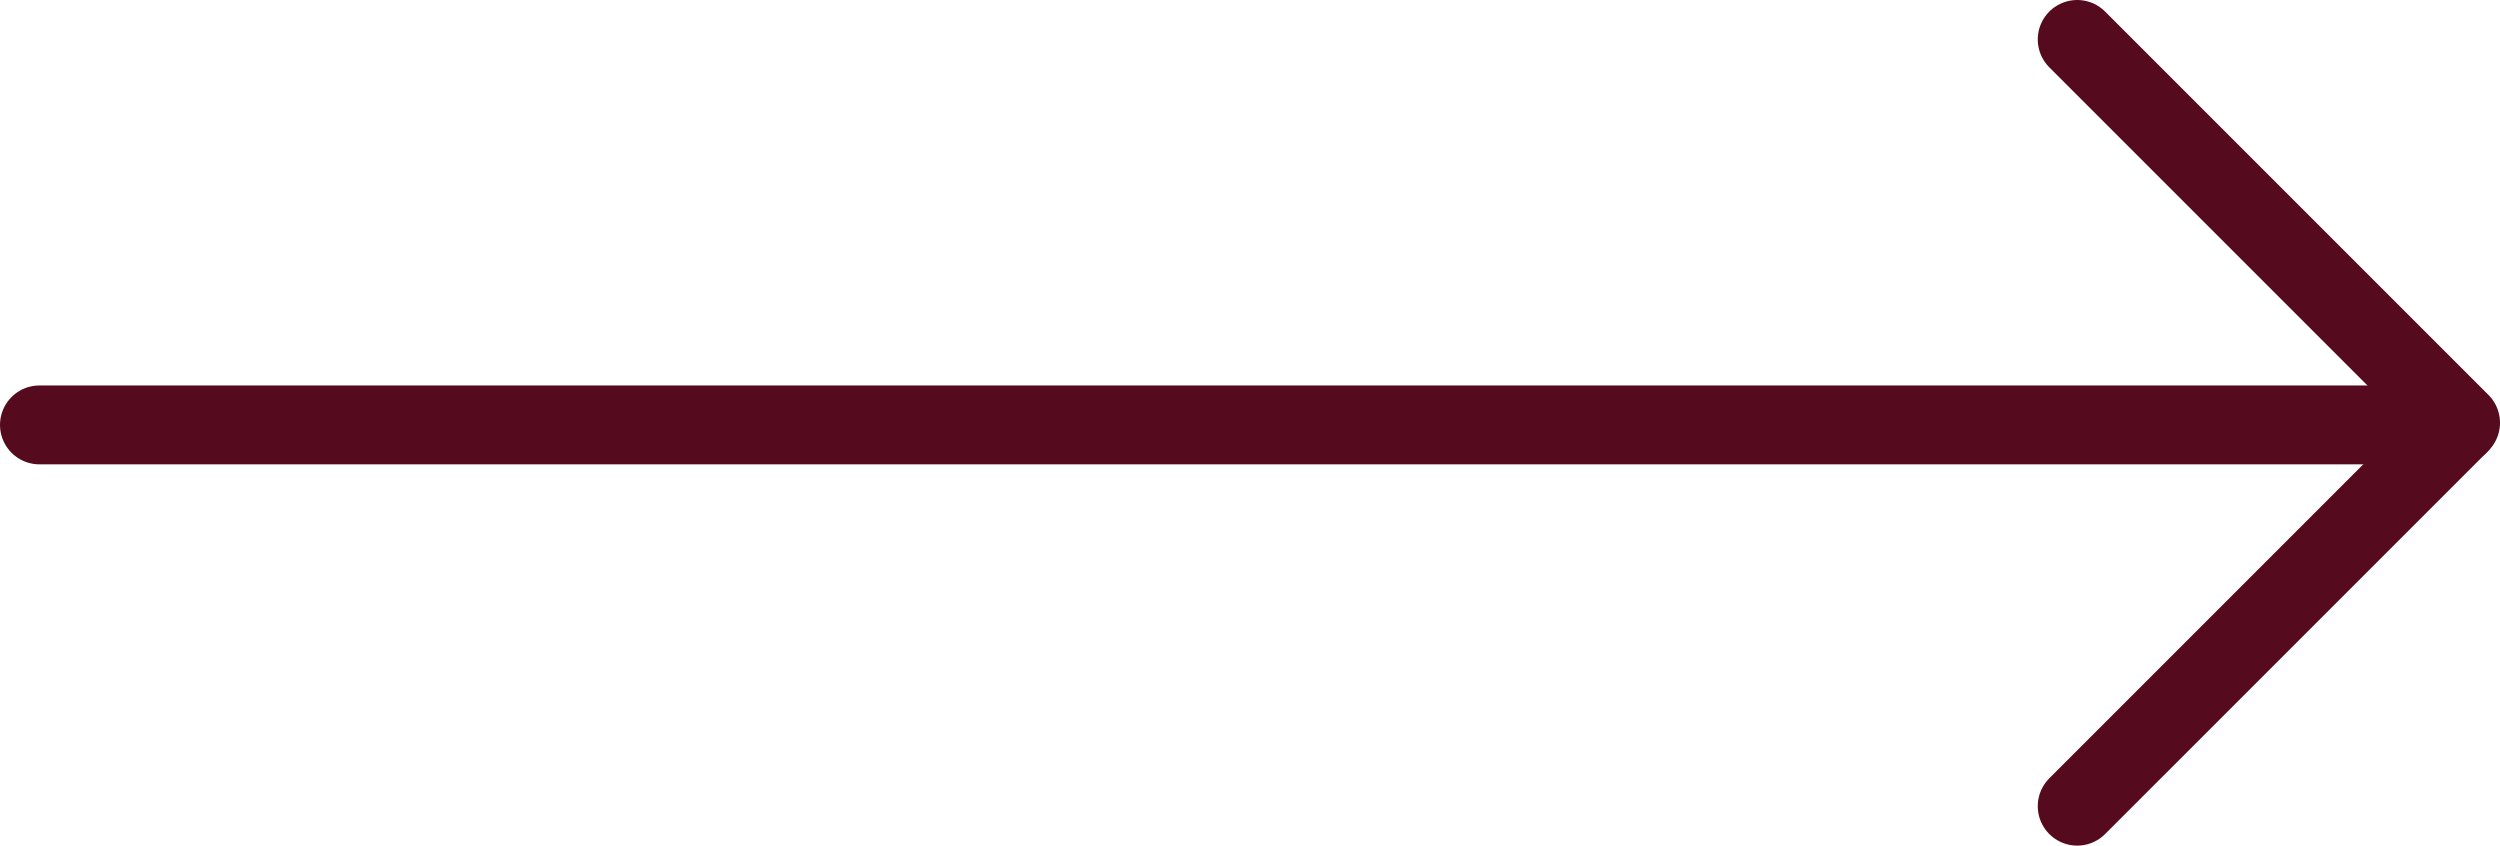
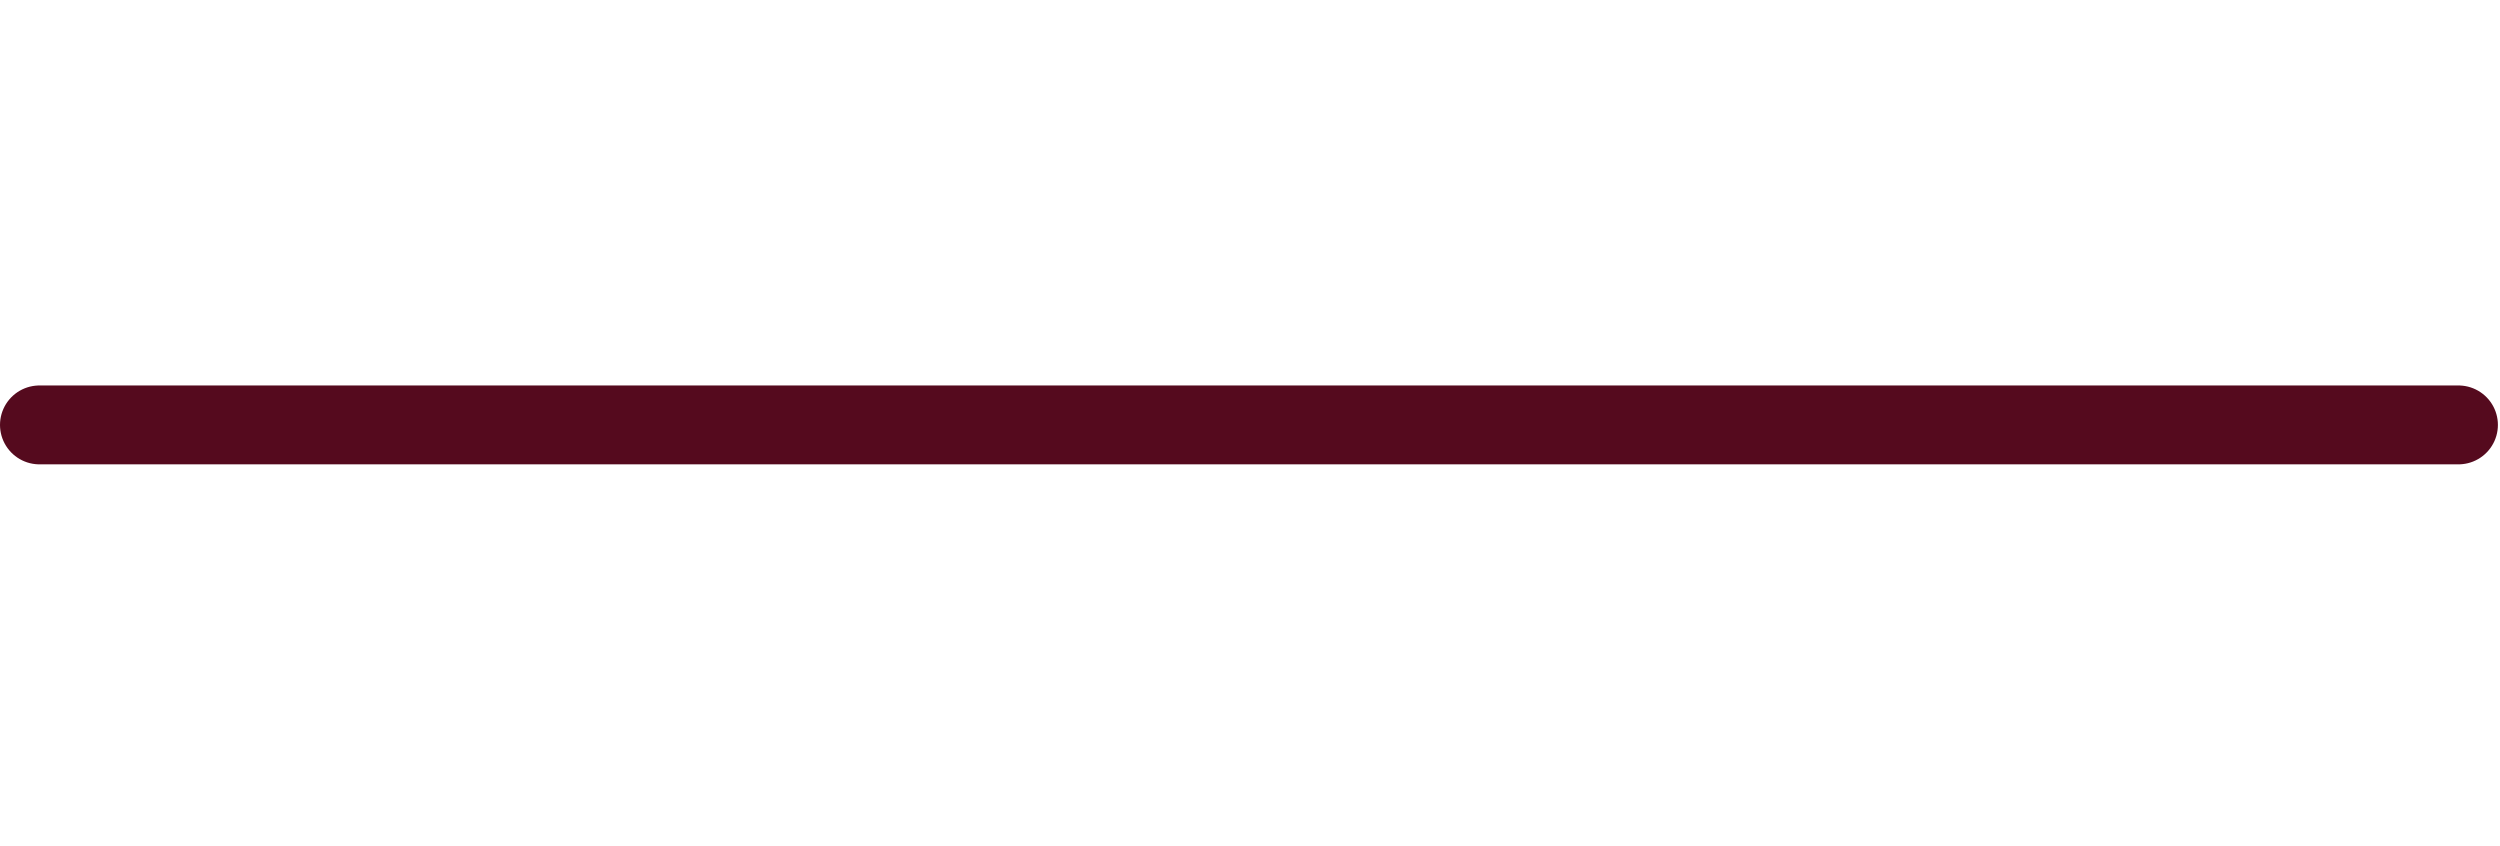
<svg xmlns="http://www.w3.org/2000/svg" viewBox="0 0 95.08 32.16">
  <defs>
    <style>.cls-1{fill:none;stroke:#550a1e;stroke-linecap:round;stroke-linejoin:round;stroke-width:3px;}</style>
  </defs>
  <title>Icon_Link</title>
  <g id="Ebene_2" data-name="Ebene 2">
    <g id="Ebene_1-2" data-name="Ebene 1">
-       <polyline class="cls-1" points="79 1.5 93.58 16.08 79 30.66" />
      <line class="cls-1" x1="93.5" y1="16.16" x2="1.5" y2="16.16" />
    </g>
  </g>
</svg>